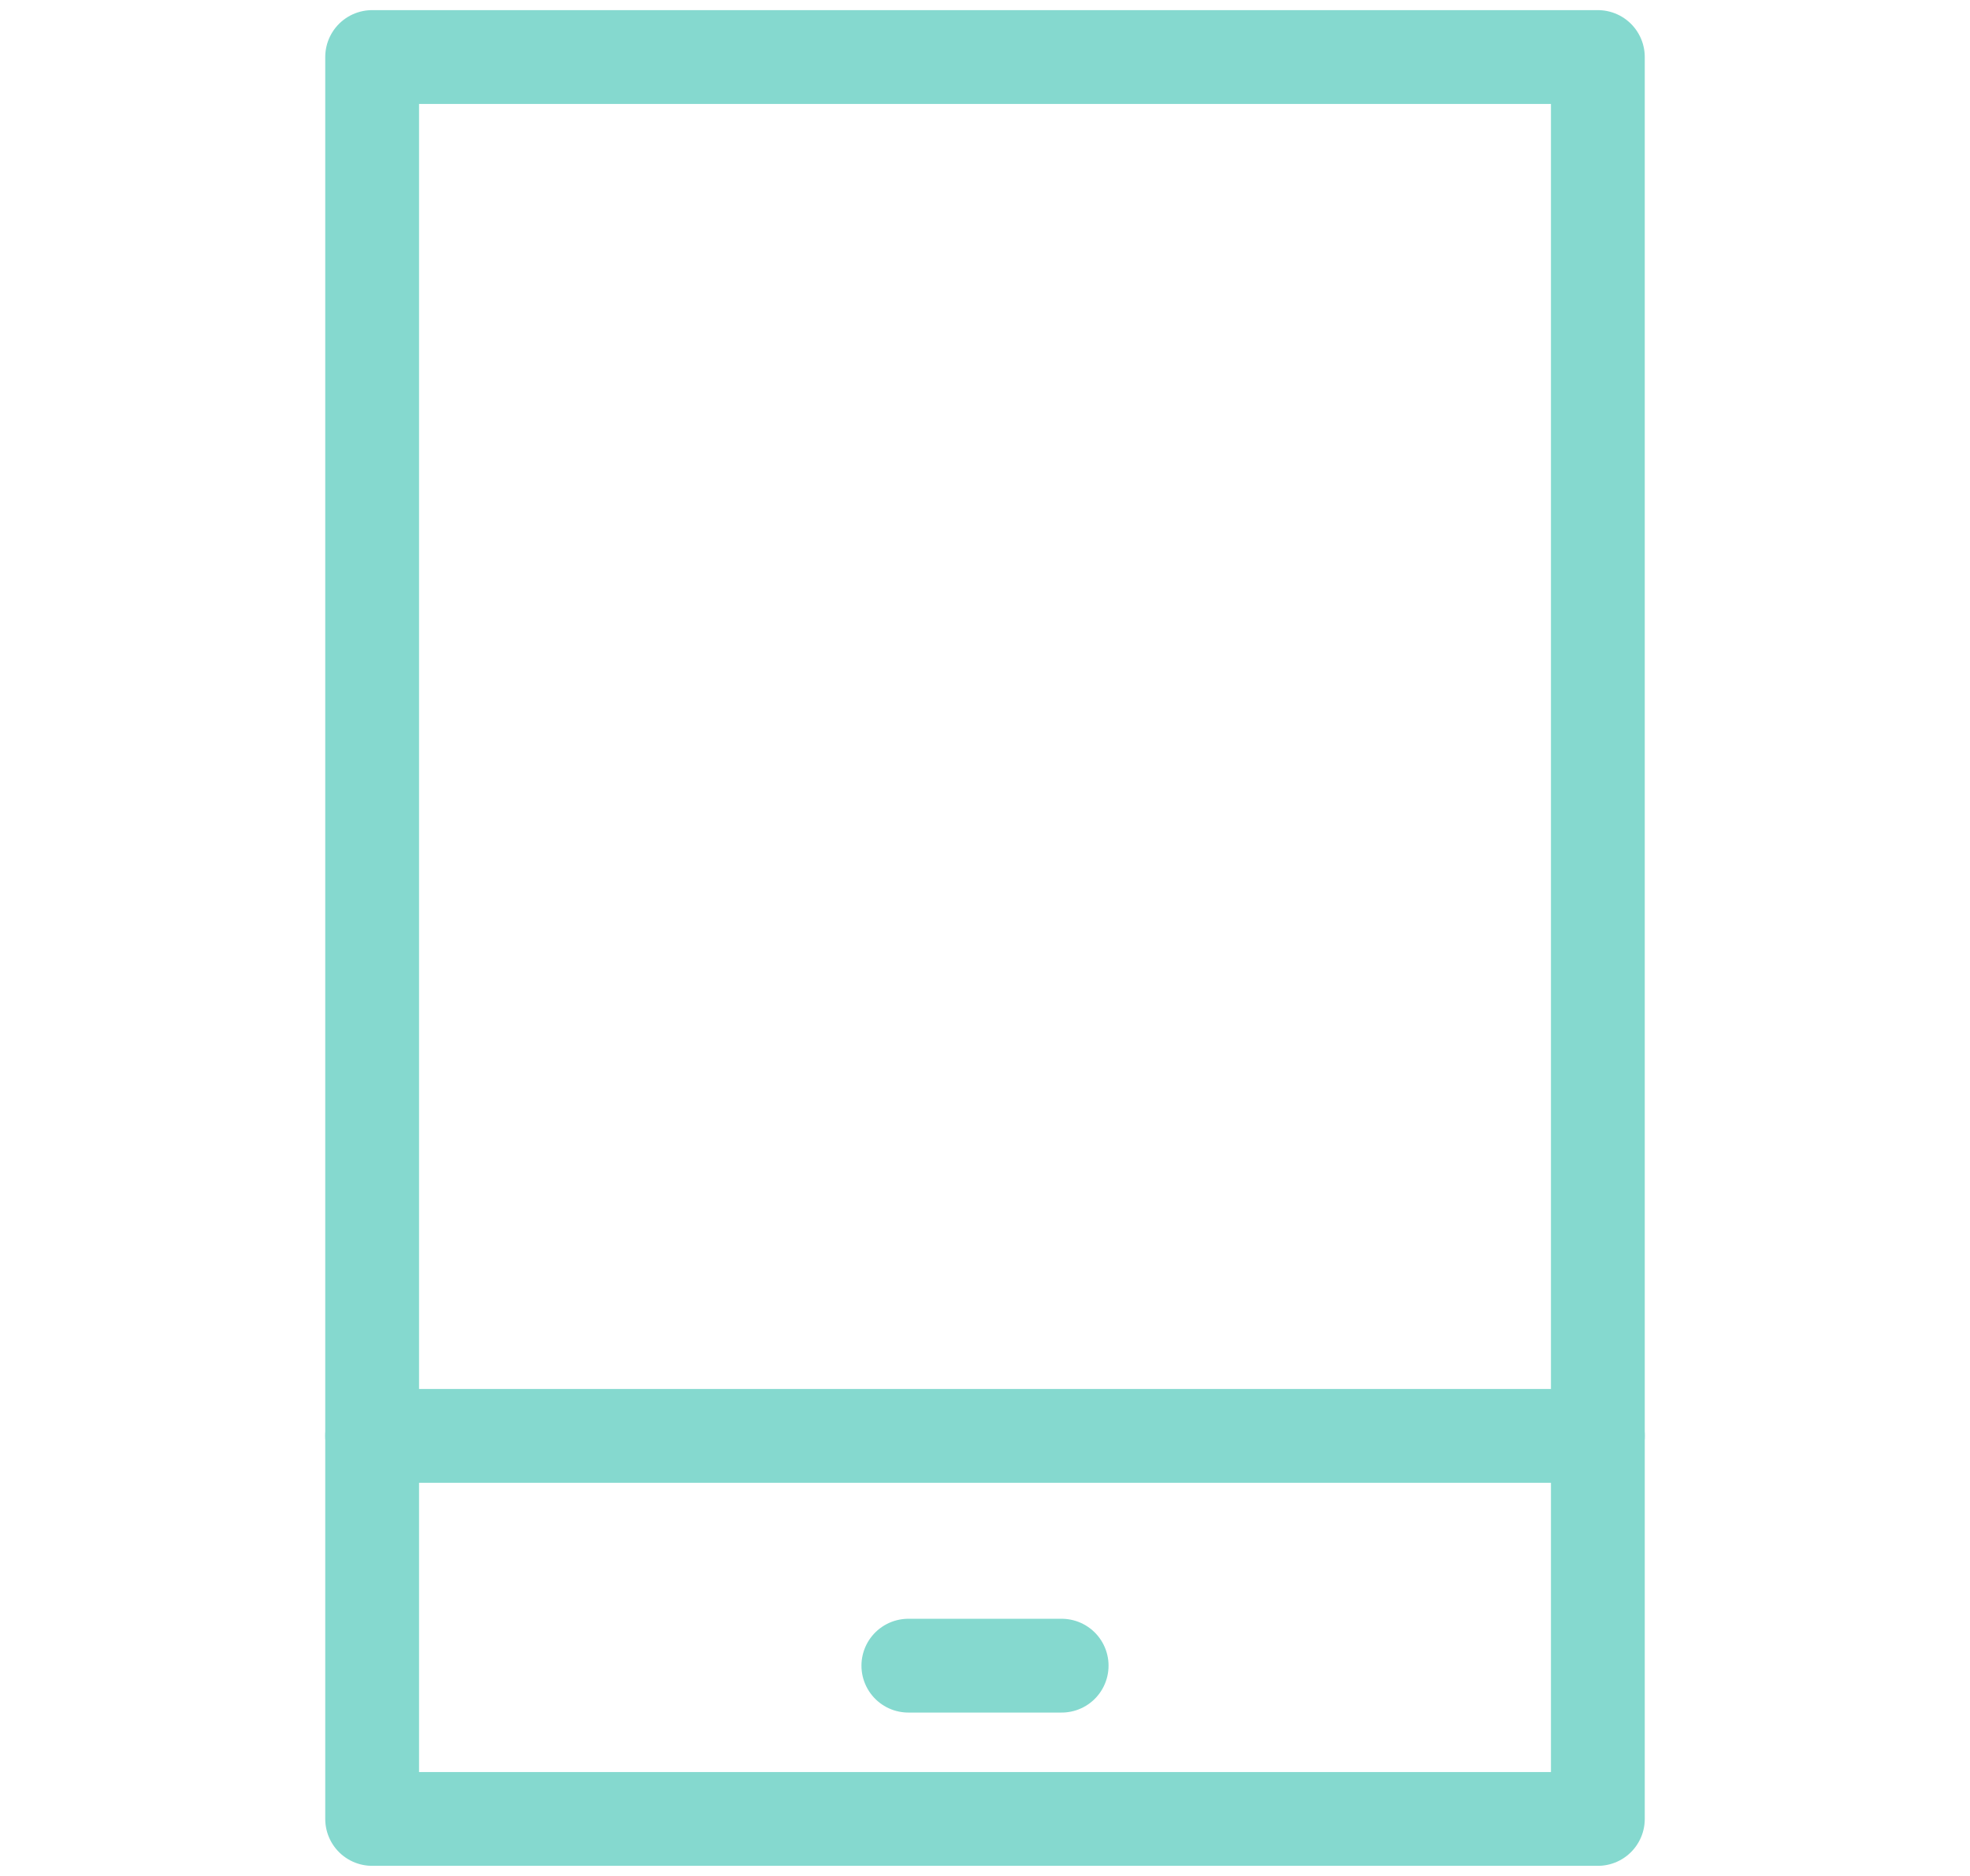
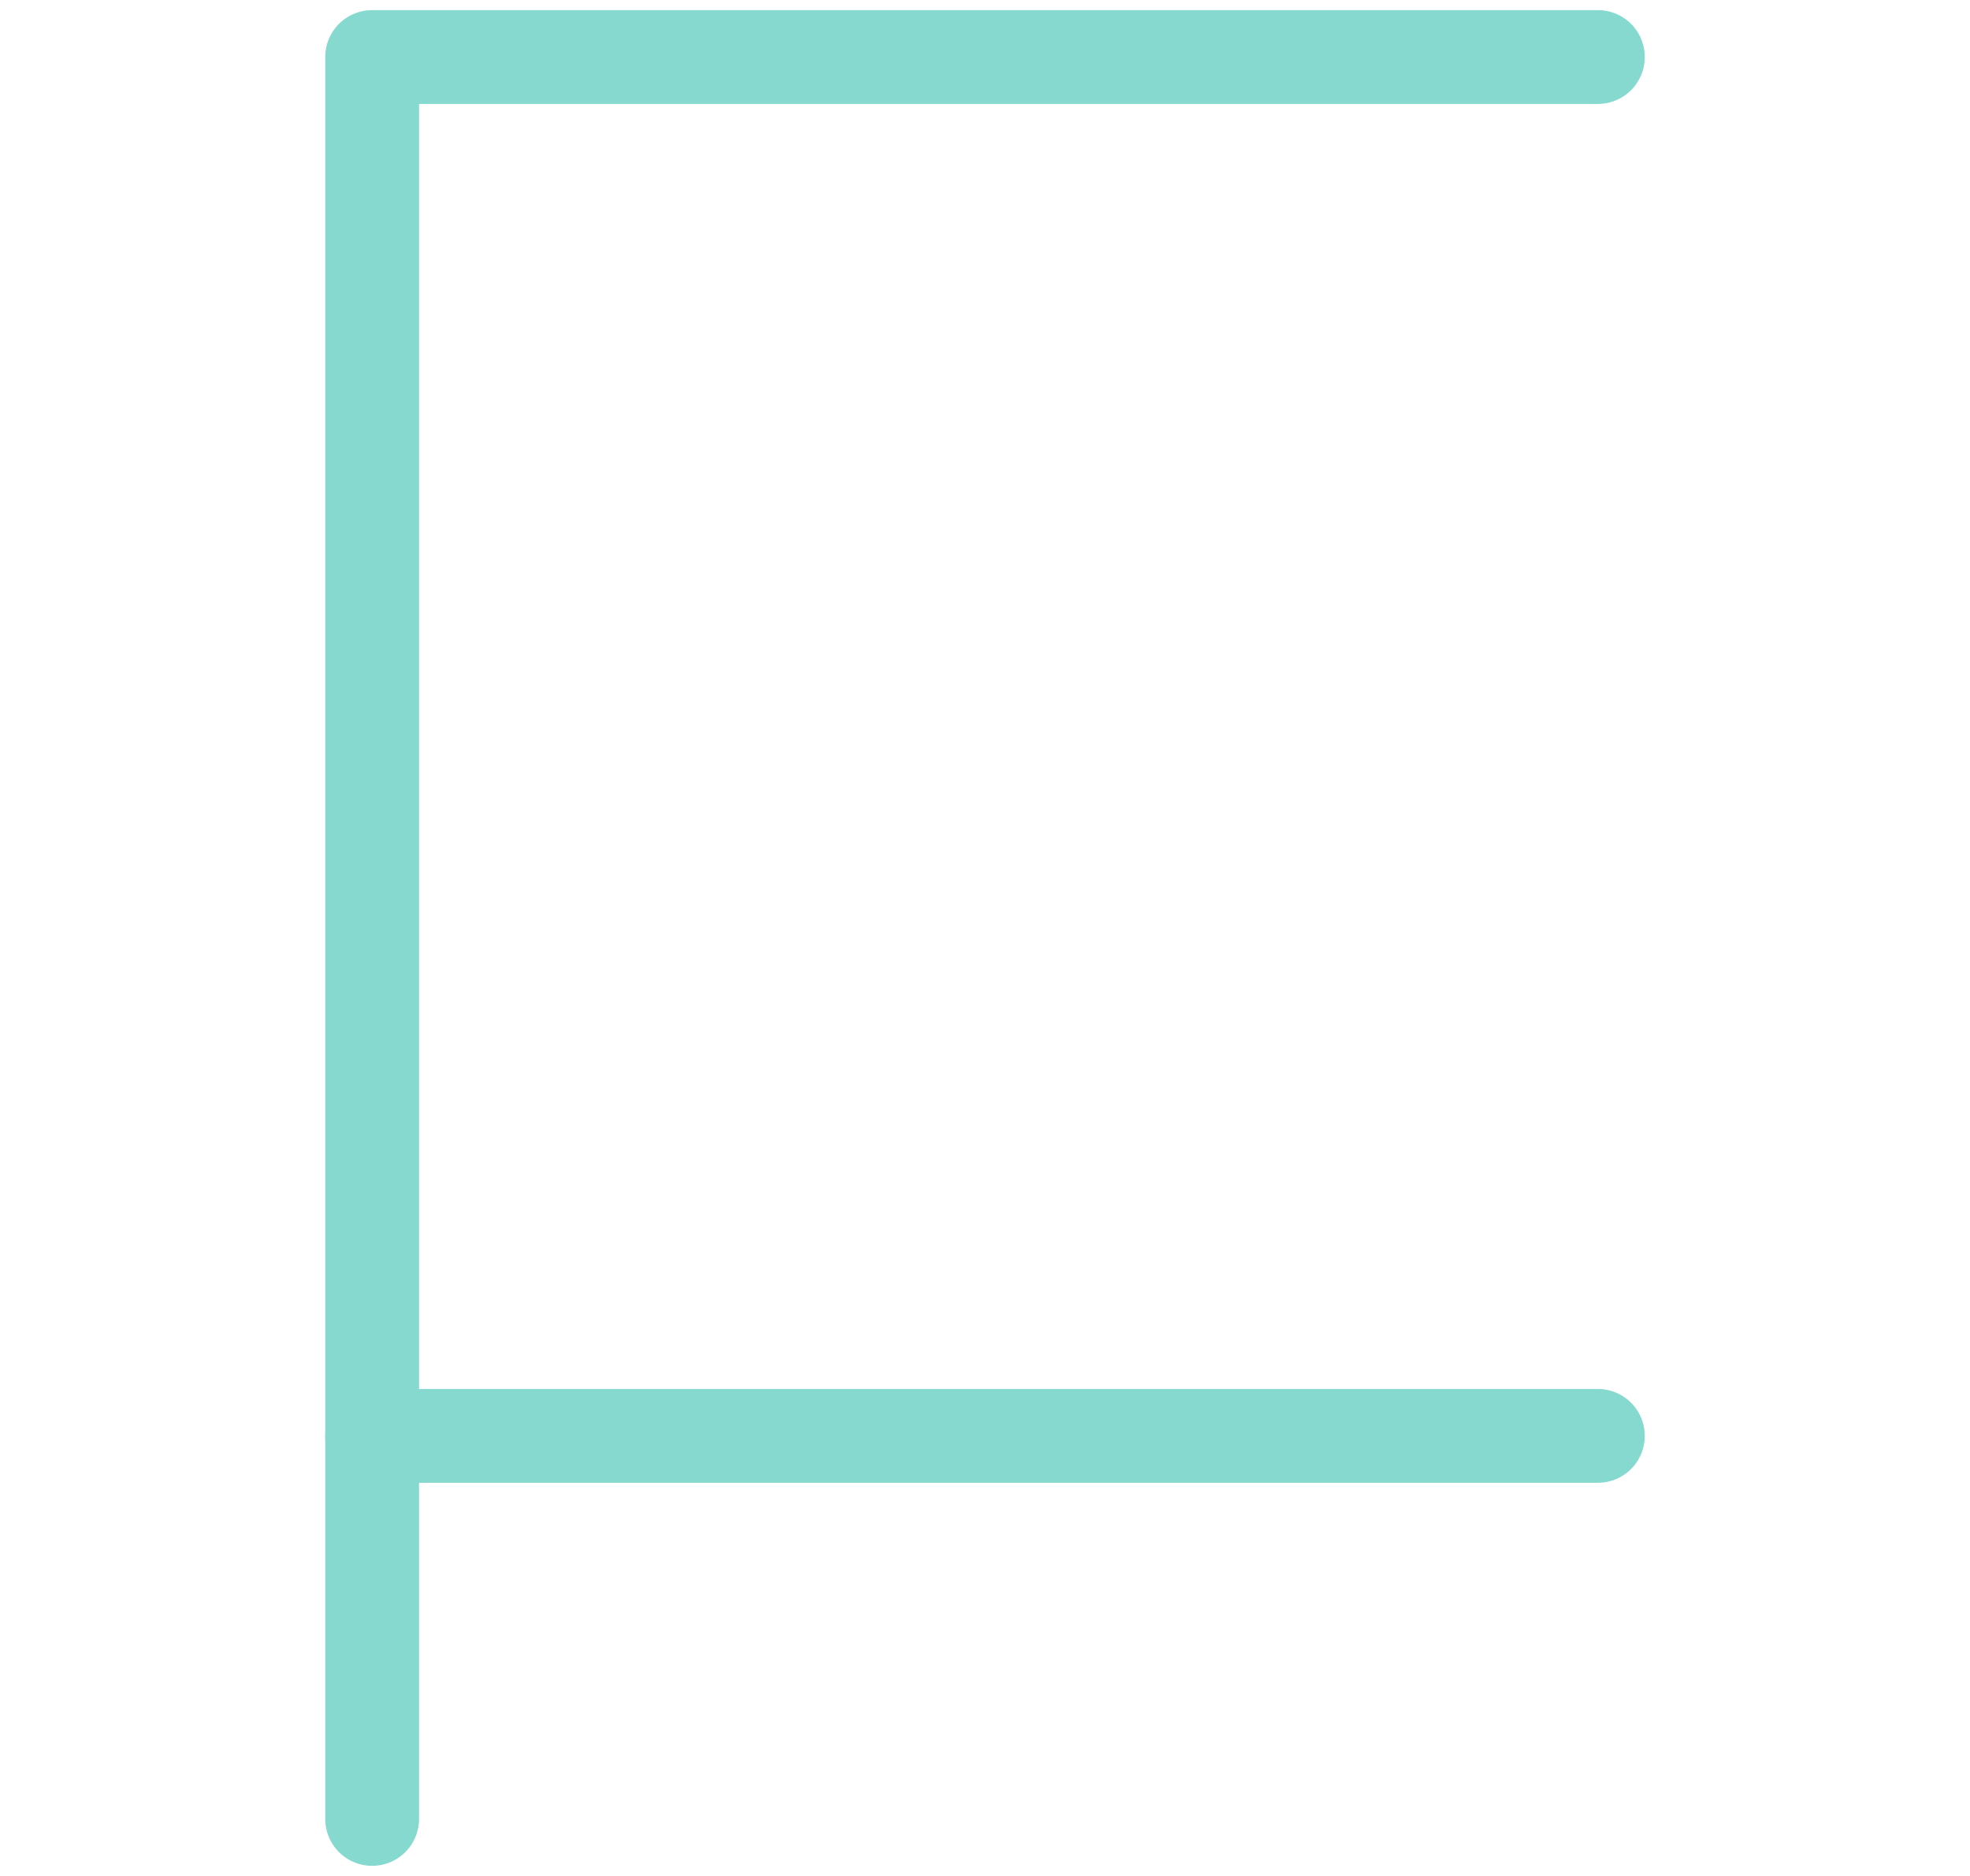
<svg xmlns="http://www.w3.org/2000/svg" width="21" height="20" viewBox="0 0 21 20" fill="none">
  <path d="M3.967 15.308H17.033" stroke="#85D9CF" stroke-miterlimit="10" stroke-linecap="round" stroke-linejoin="round" />
-   <path d="M17.033 0.608H3.967V19.392H17.033V0.608Z" stroke="#85D9CF" stroke-miterlimit="10" stroke-linecap="round" stroke-linejoin="round" />
-   <path d="M9.683 17.758H11.317" stroke="#85D9CF" stroke-miterlimit="10" stroke-linecap="round" stroke-linejoin="round" />
+   <path d="M17.033 0.608H3.967V19.392V0.608Z" stroke="#85D9CF" stroke-miterlimit="10" stroke-linecap="round" stroke-linejoin="round" />
</svg>